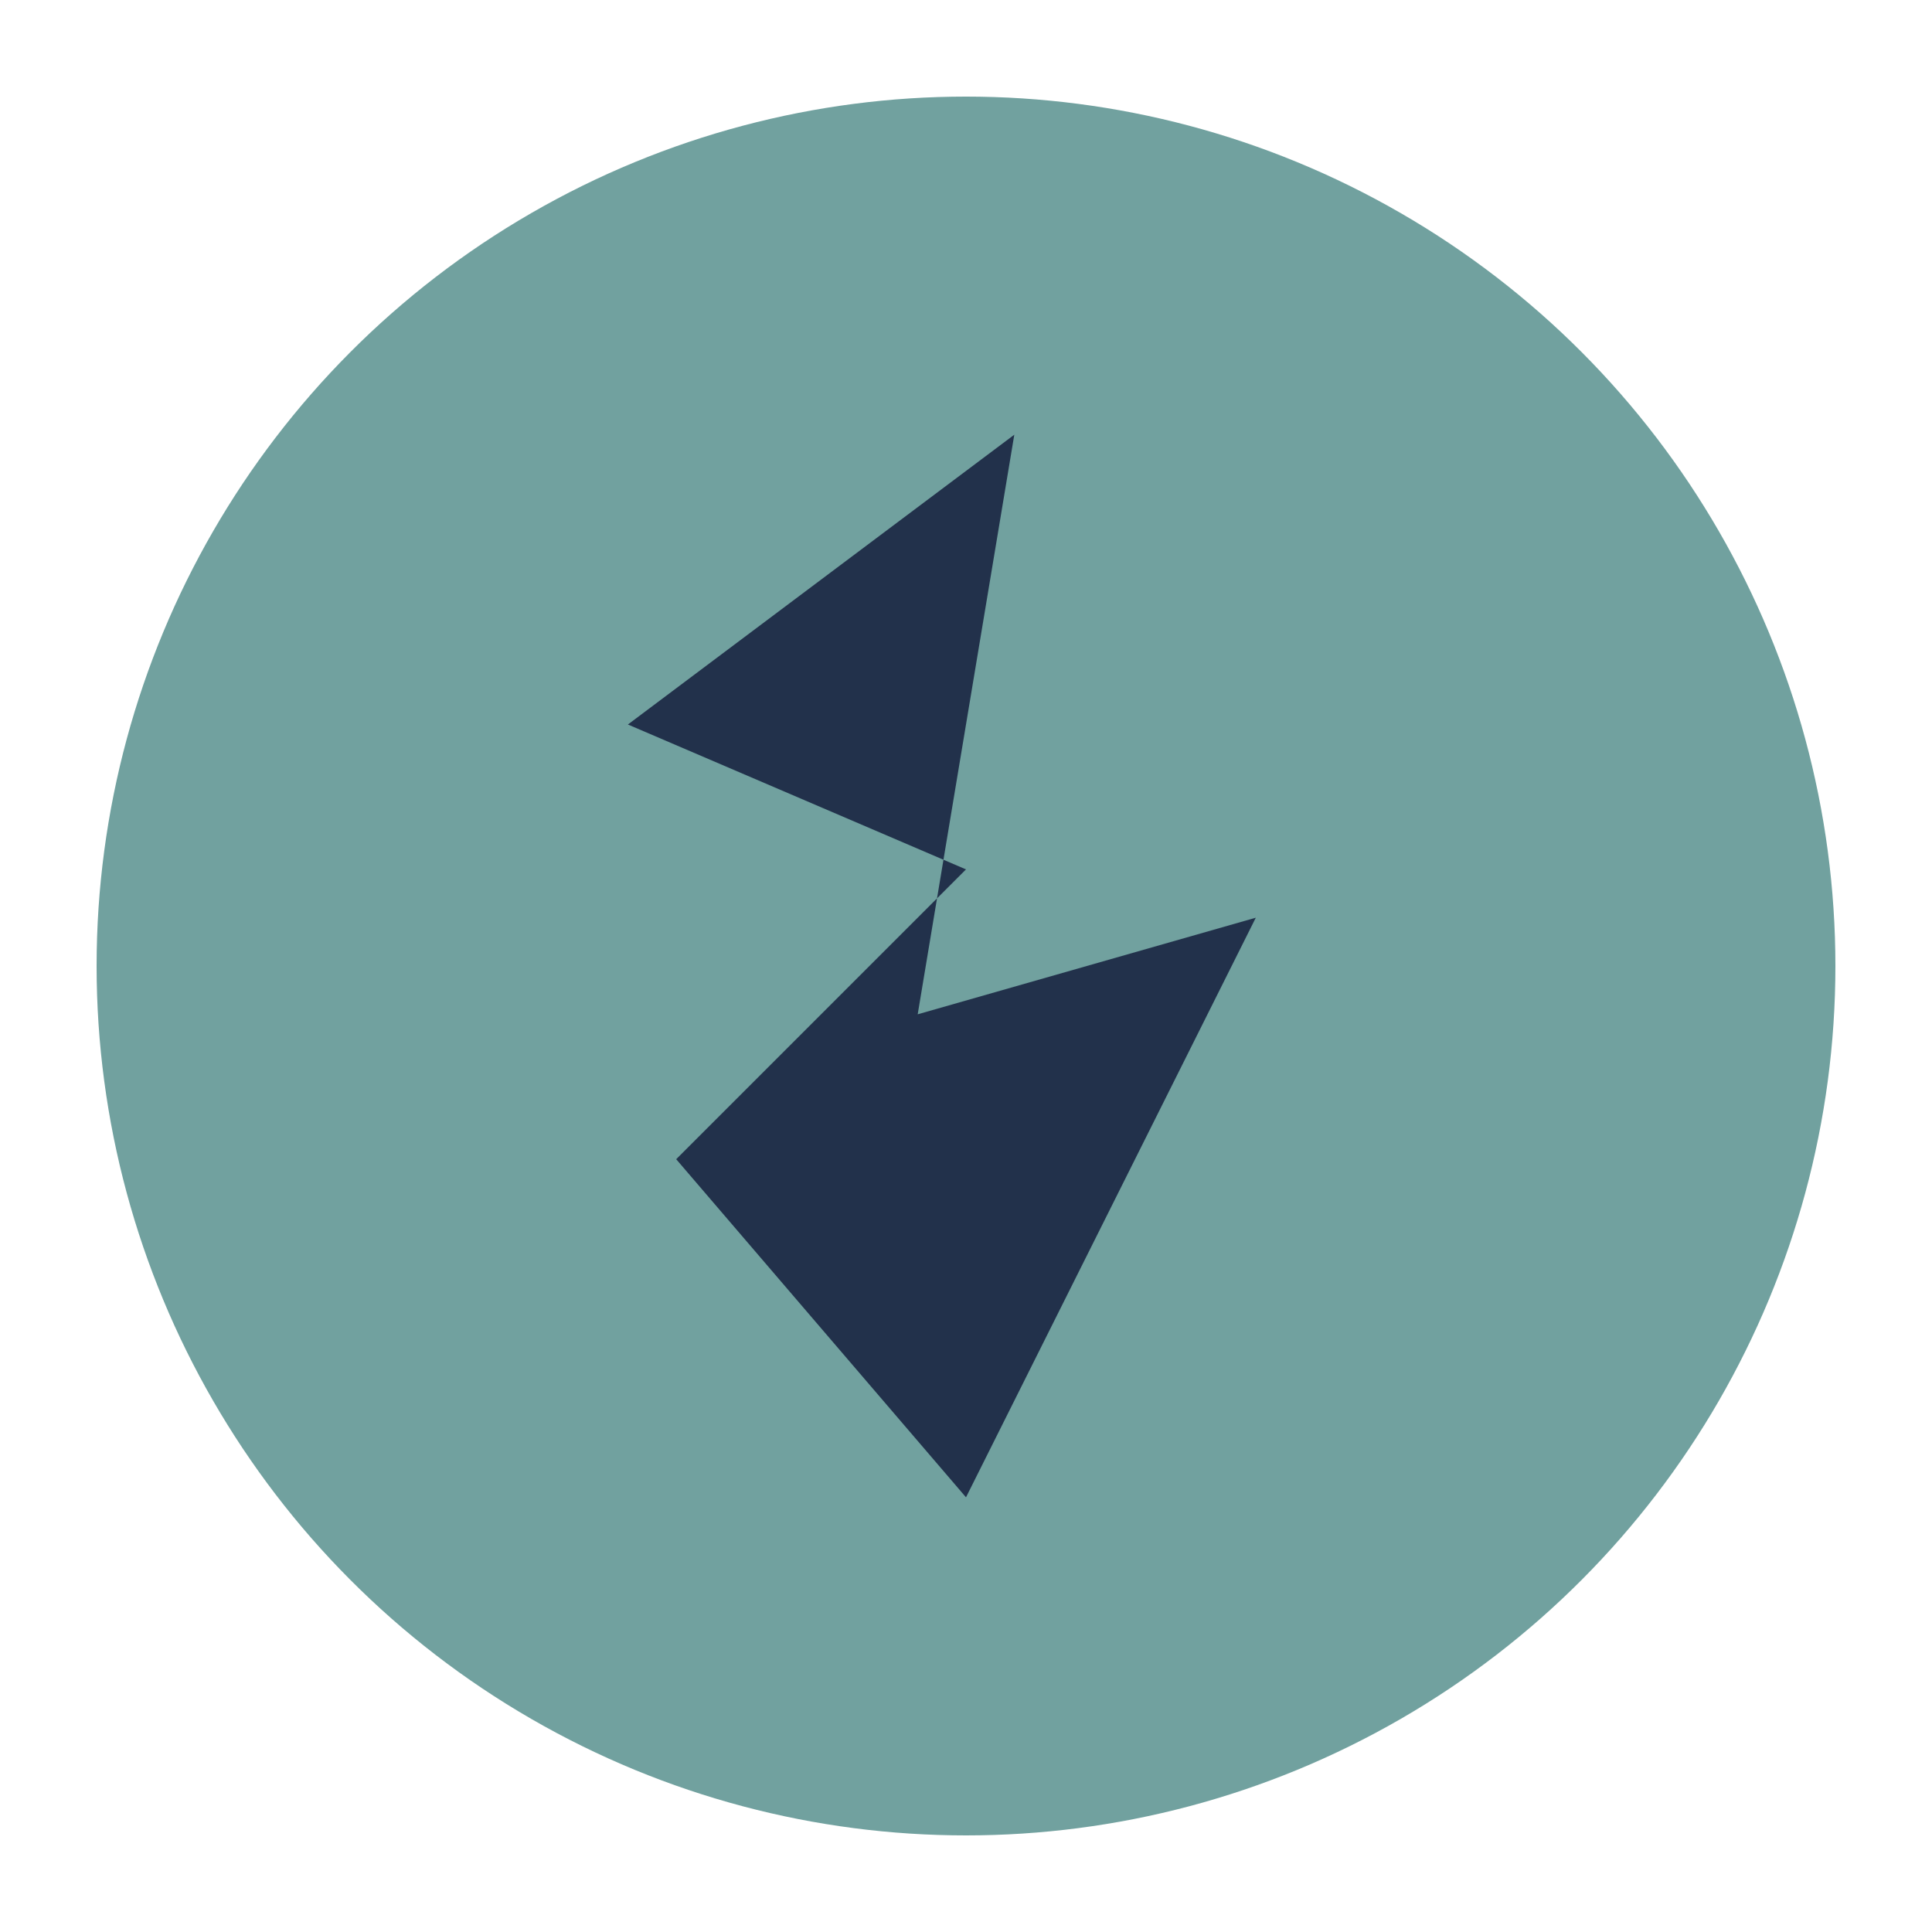
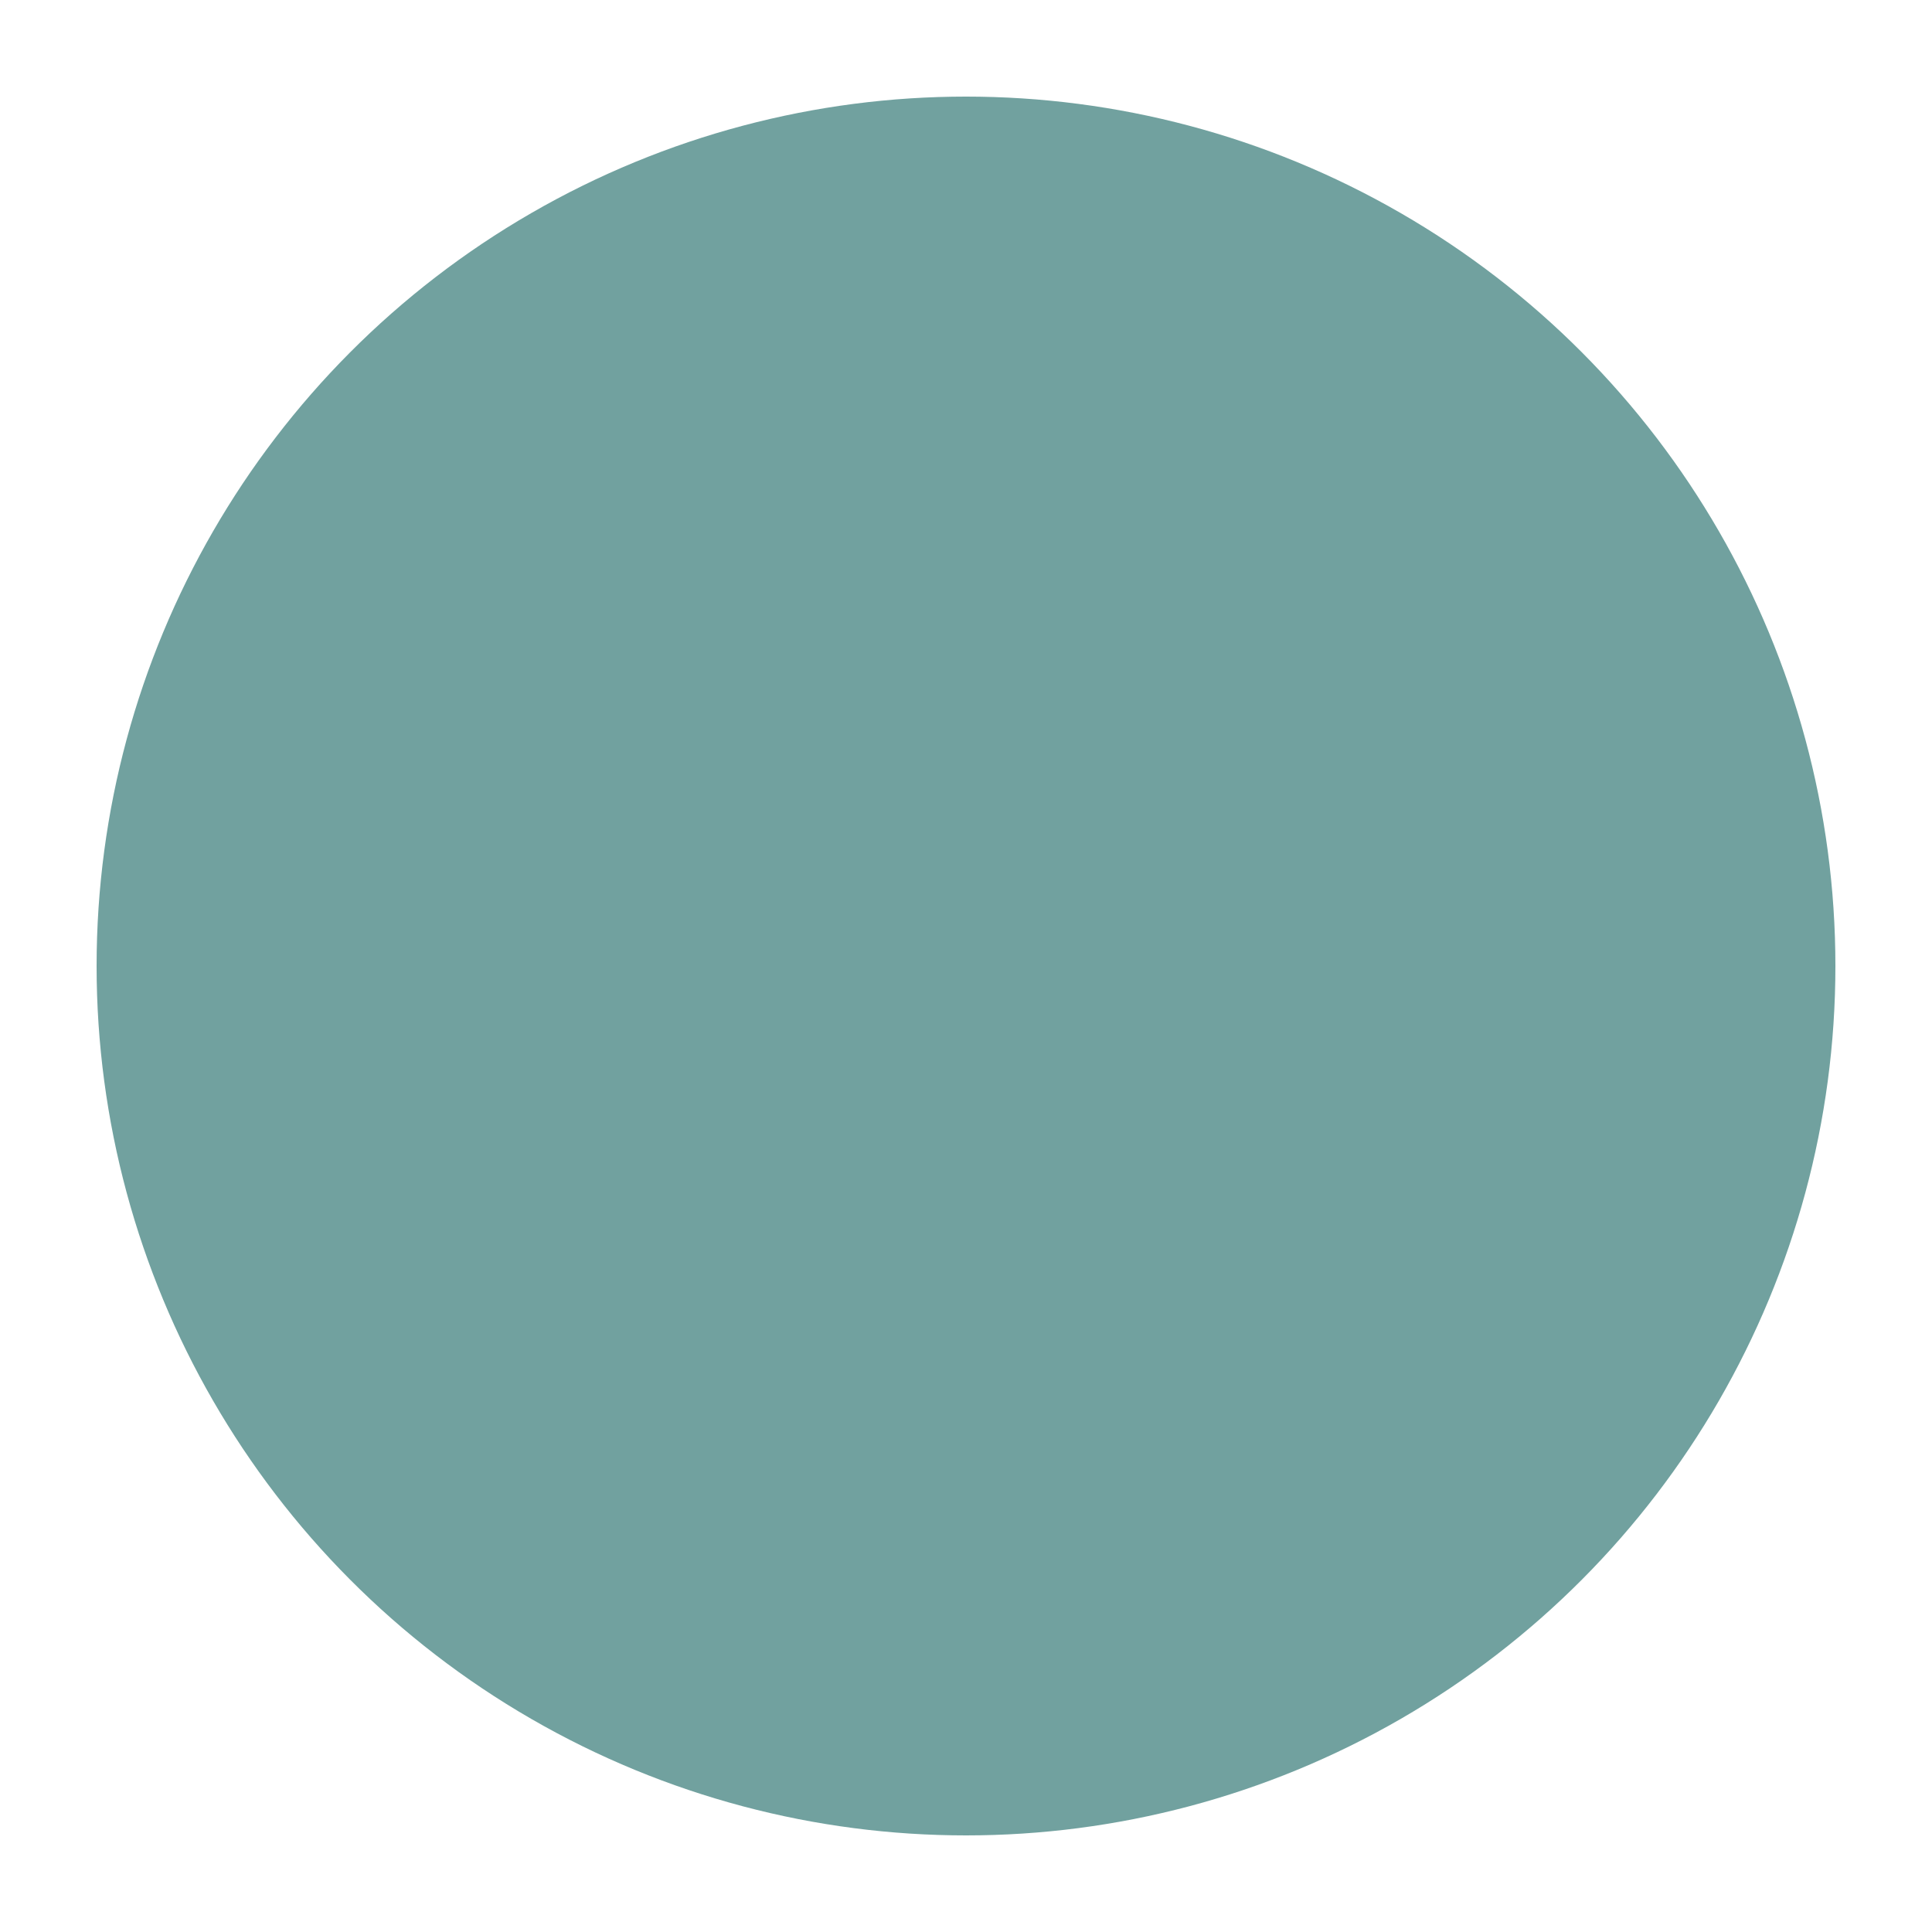
<svg xmlns="http://www.w3.org/2000/svg" width="40" height="40" viewBox="0 0 40 40">
  <circle cx="20" cy="20" r="18" fill="#71A19F" />
-   <path d="M21 9l-2 12 7-2L20 31l-6-7 6-6-7-3z" fill="#22314B" />
</svg>